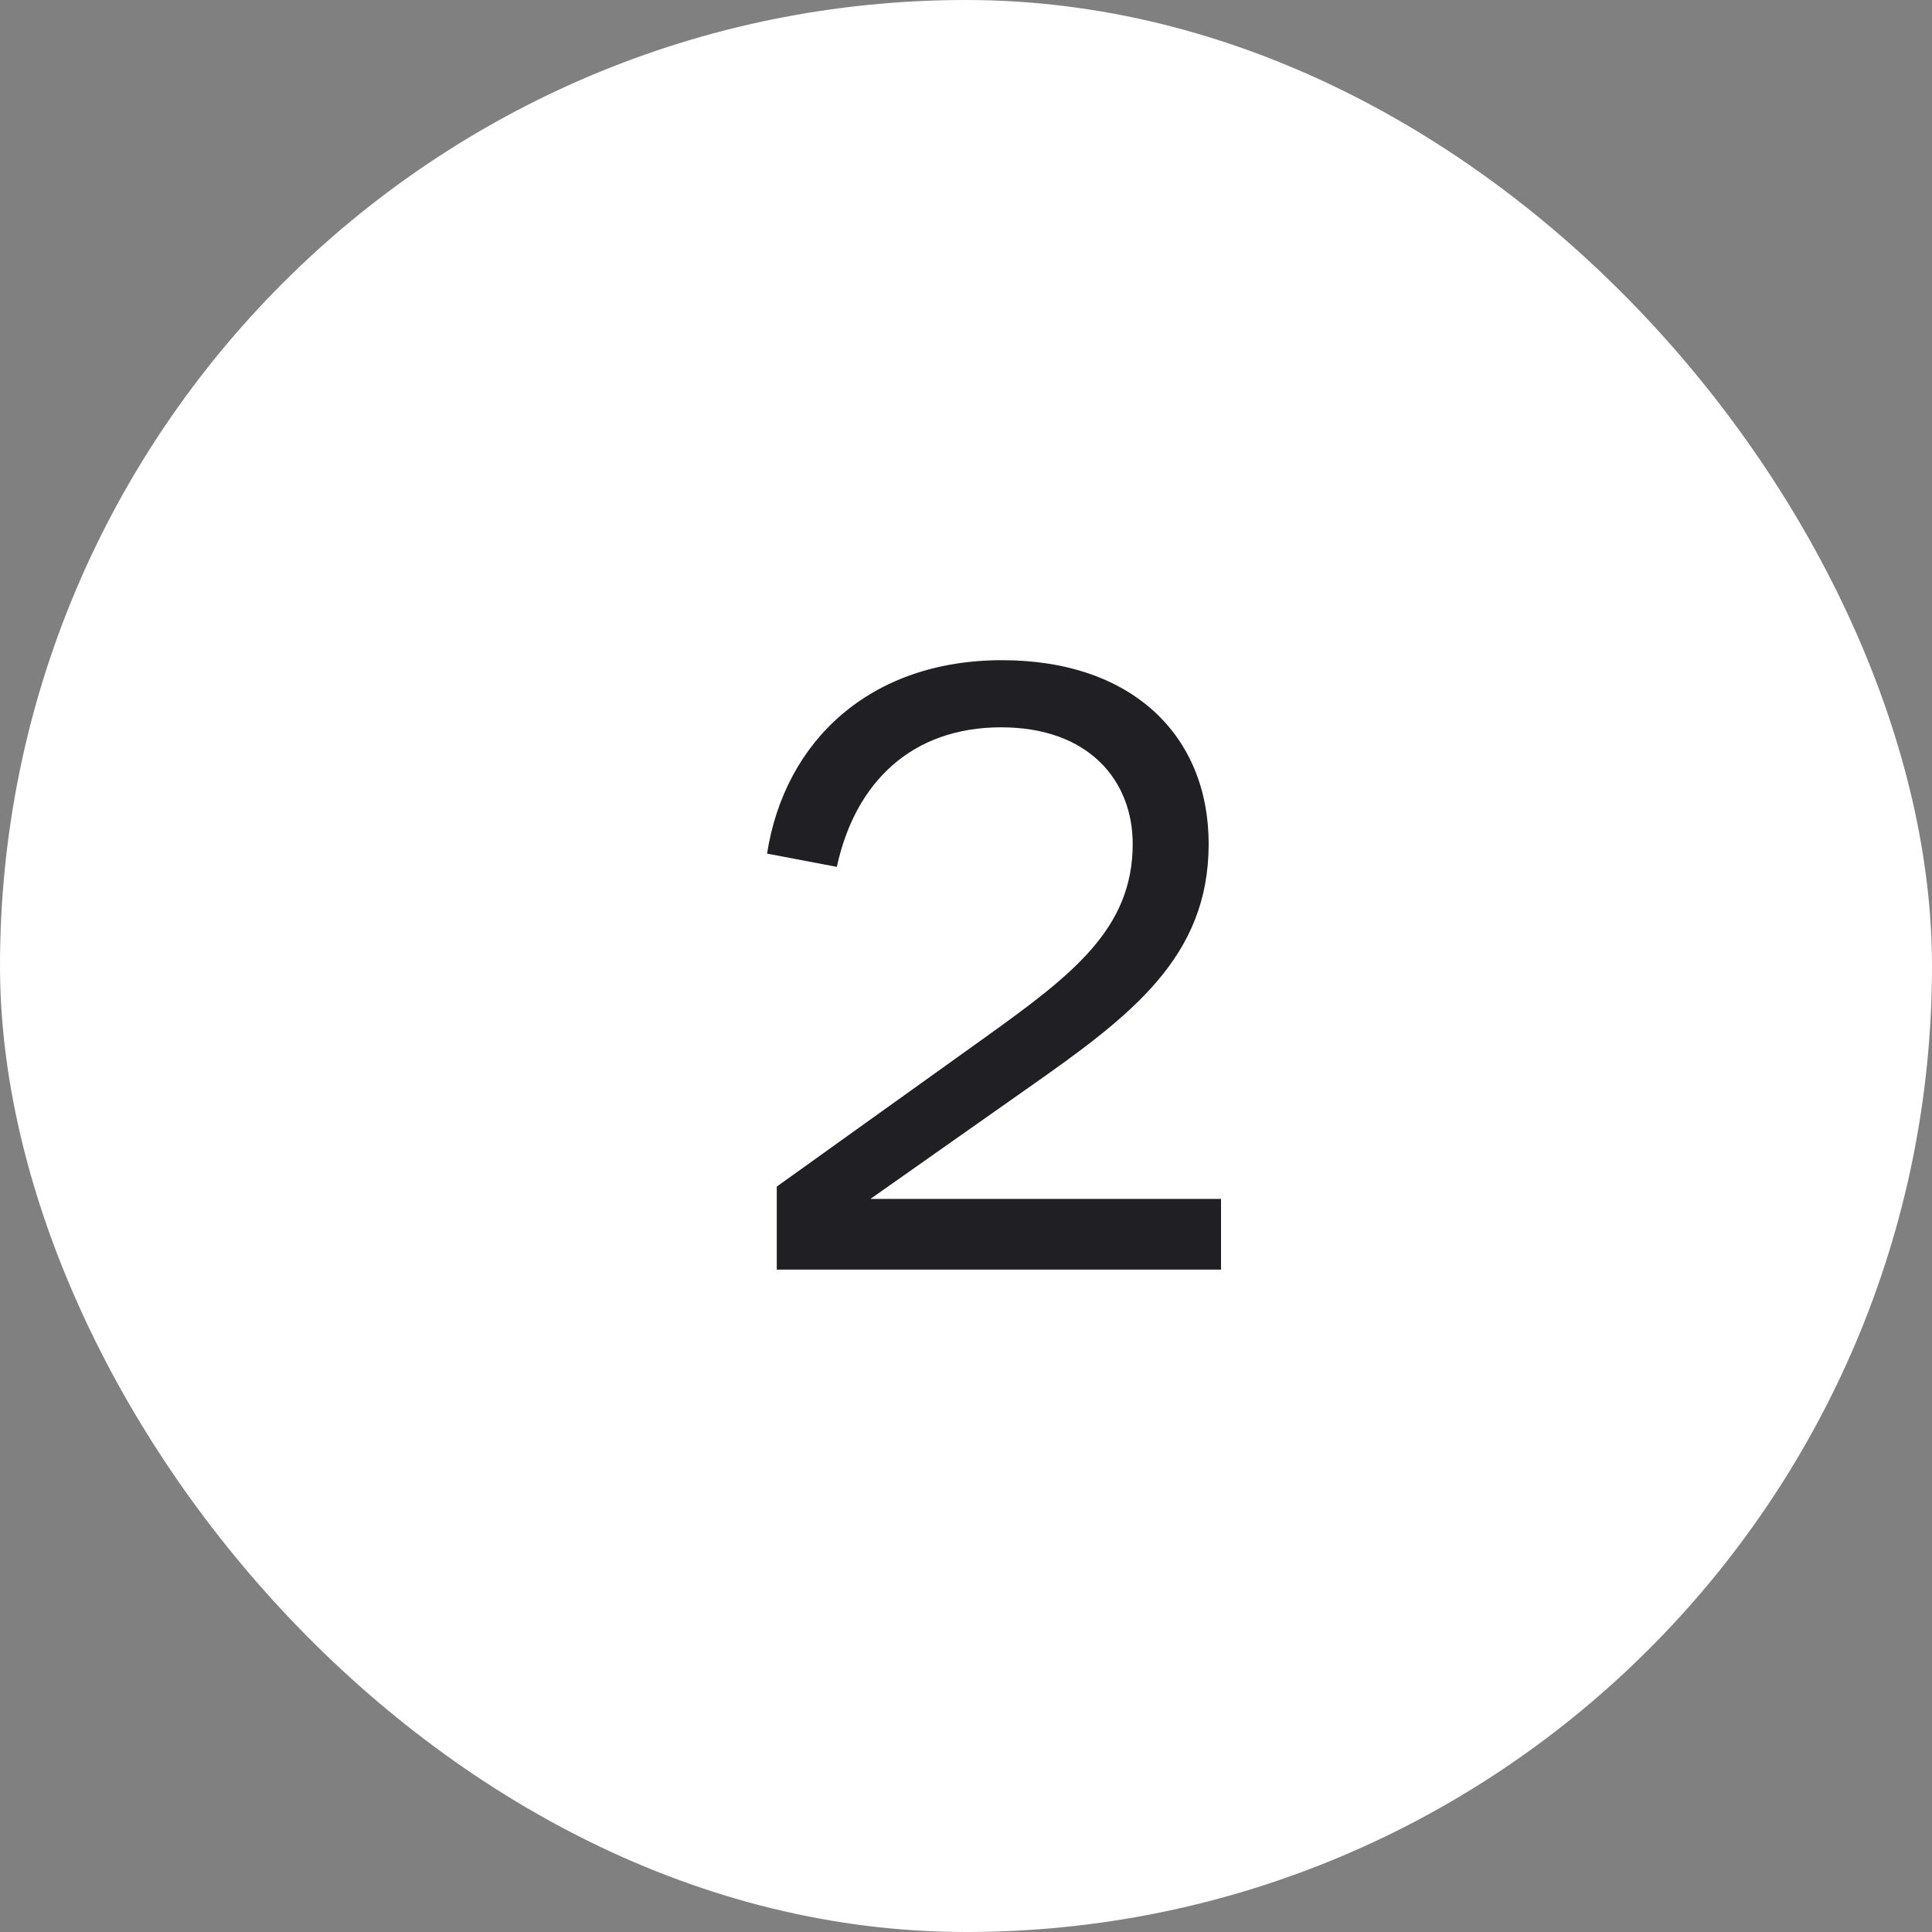
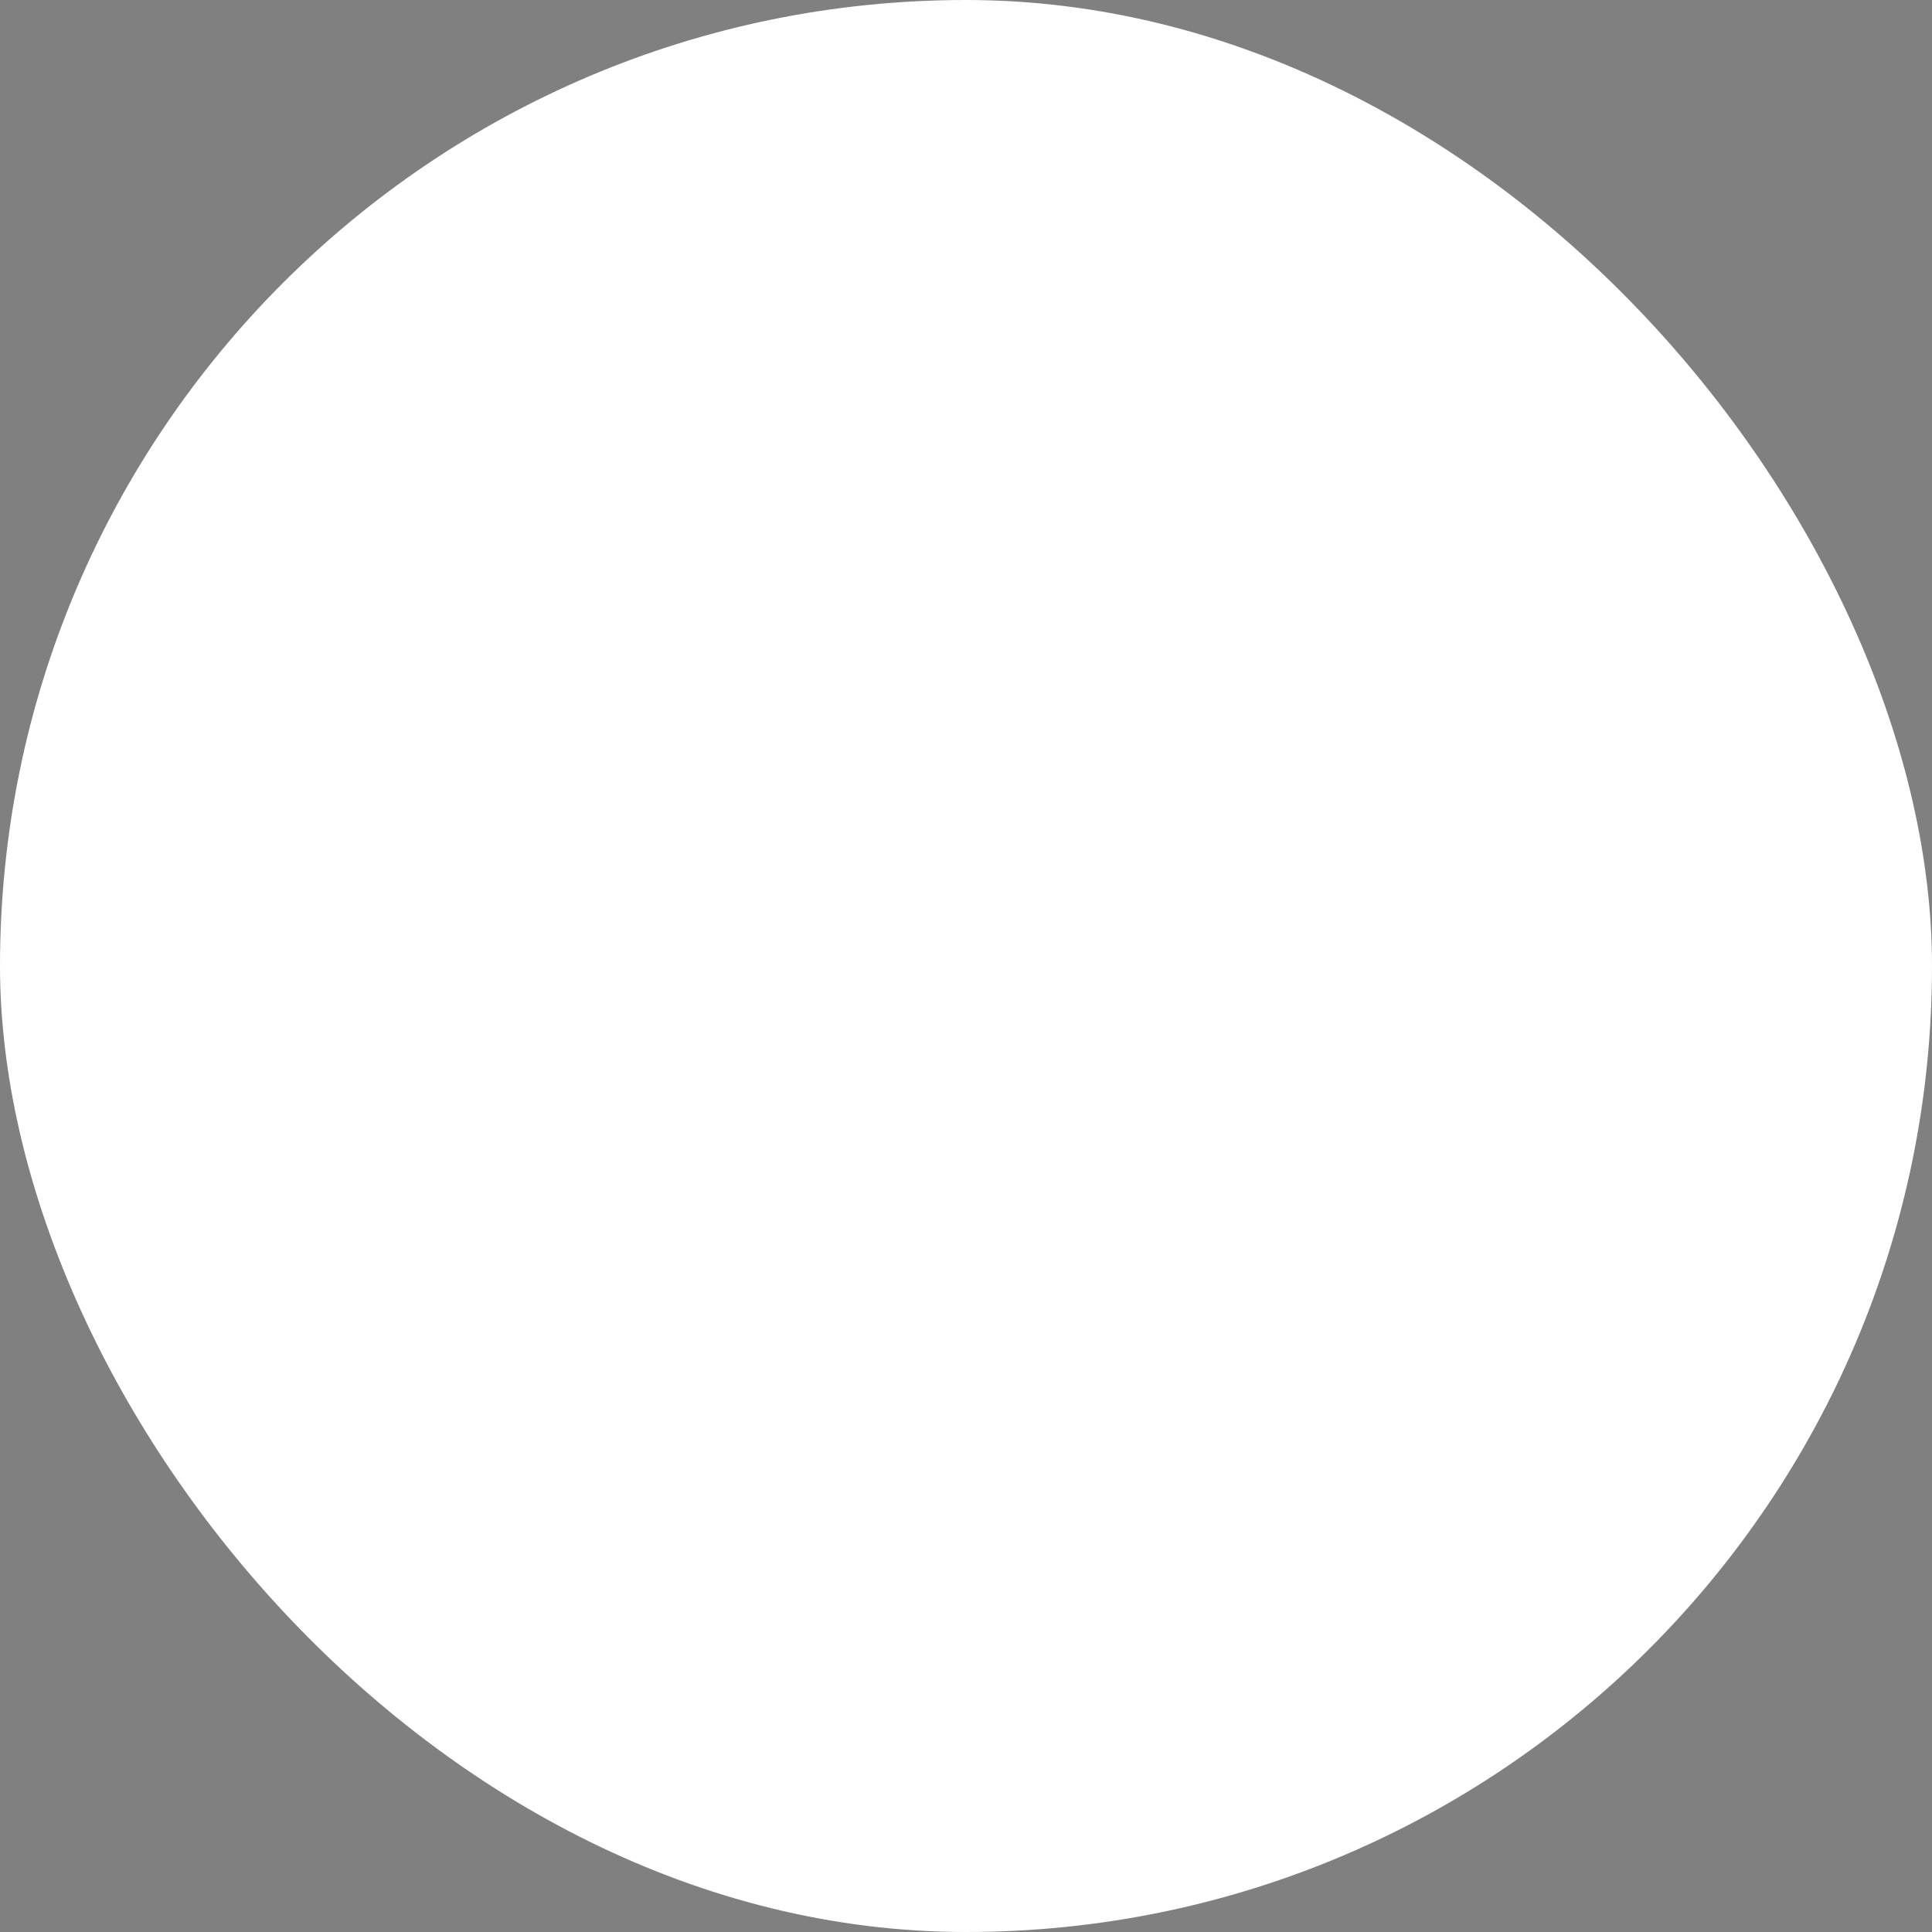
<svg xmlns="http://www.w3.org/2000/svg" width="35" height="35" viewBox="0 0 35 35" fill="none">
  <rect x="0" y="0" width="35" height="35" fill="#808080" stroke="none" />
  <rect width="35" height="35" rx="17.5" fill="white" />
-   <path d="M14.072 23V21.496L17.848 18.792C19.432 17.656 20.52 16.824 20.52 15.288C20.52 14.152 19.736 13.176 18.136 13.176C16.536 13.176 15.496 14.152 15.16 15.704L13.896 15.464C14.216 13.416 15.768 11.96 18.152 11.96C20.52 11.96 21.896 13.336 21.896 15.288C21.896 17.336 20.504 18.392 18.632 19.704L15.768 21.72H22.12V23H14.072Z" fill="#202024" />
</svg>